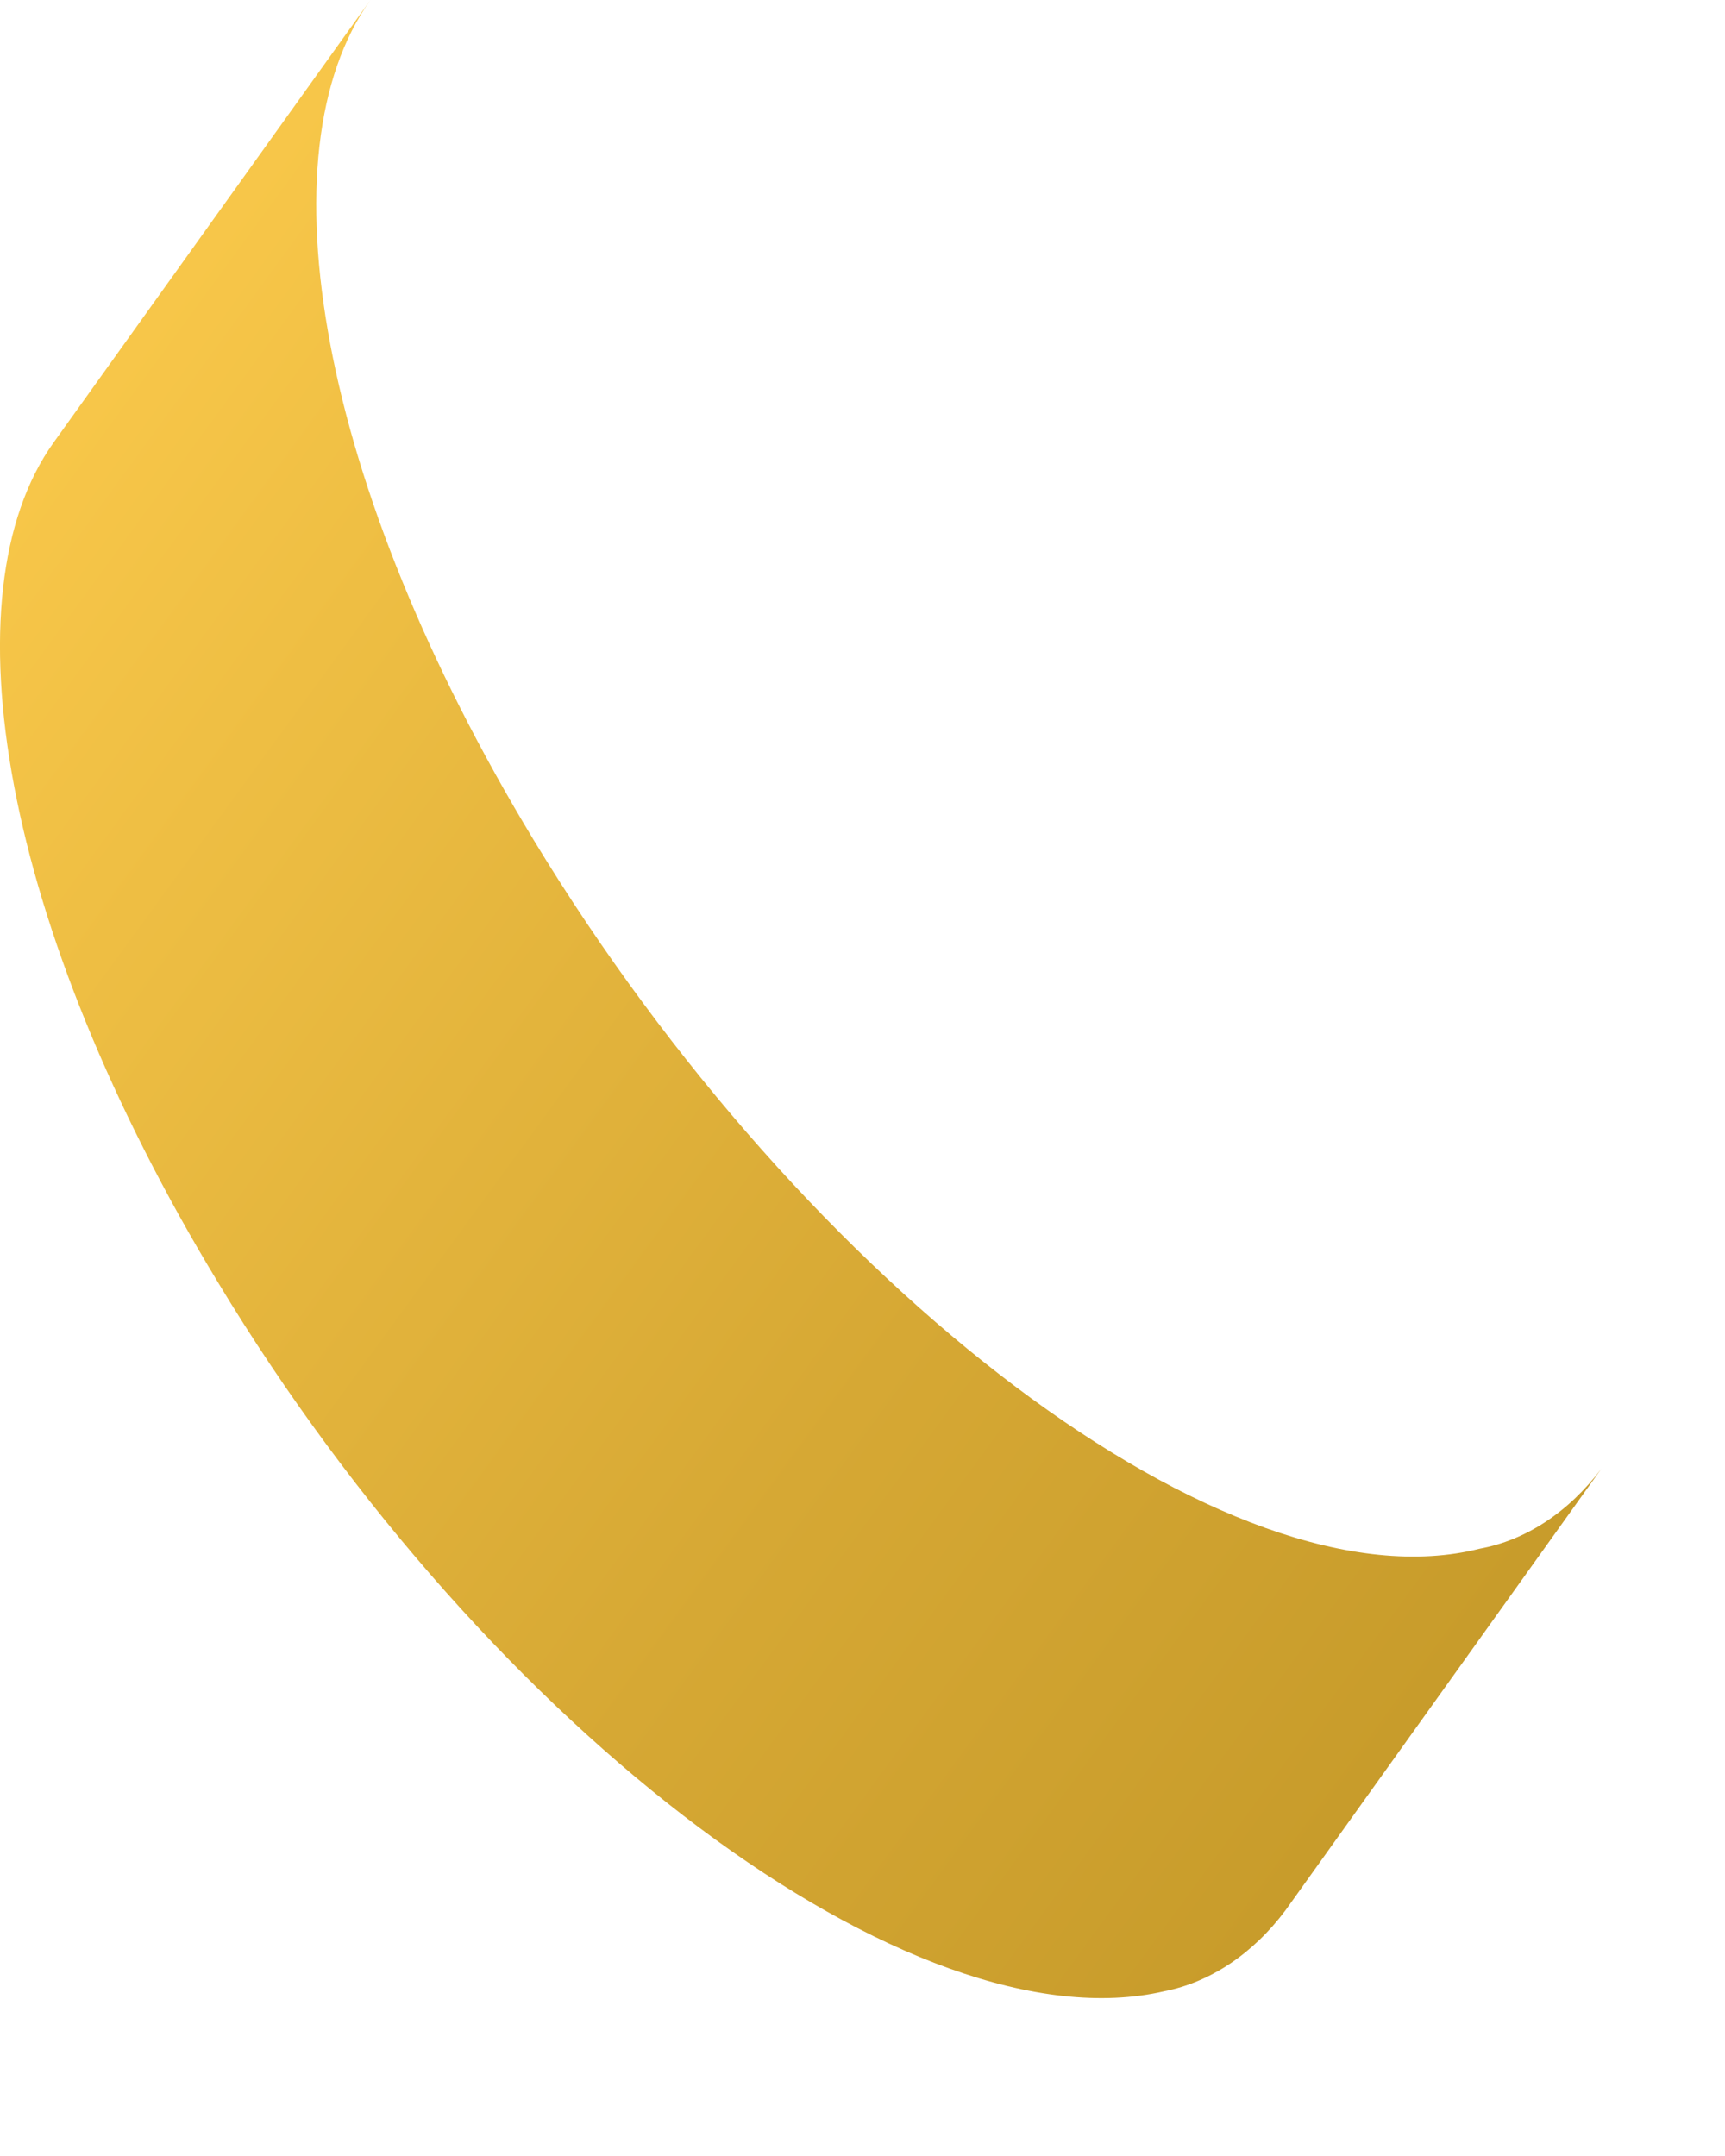
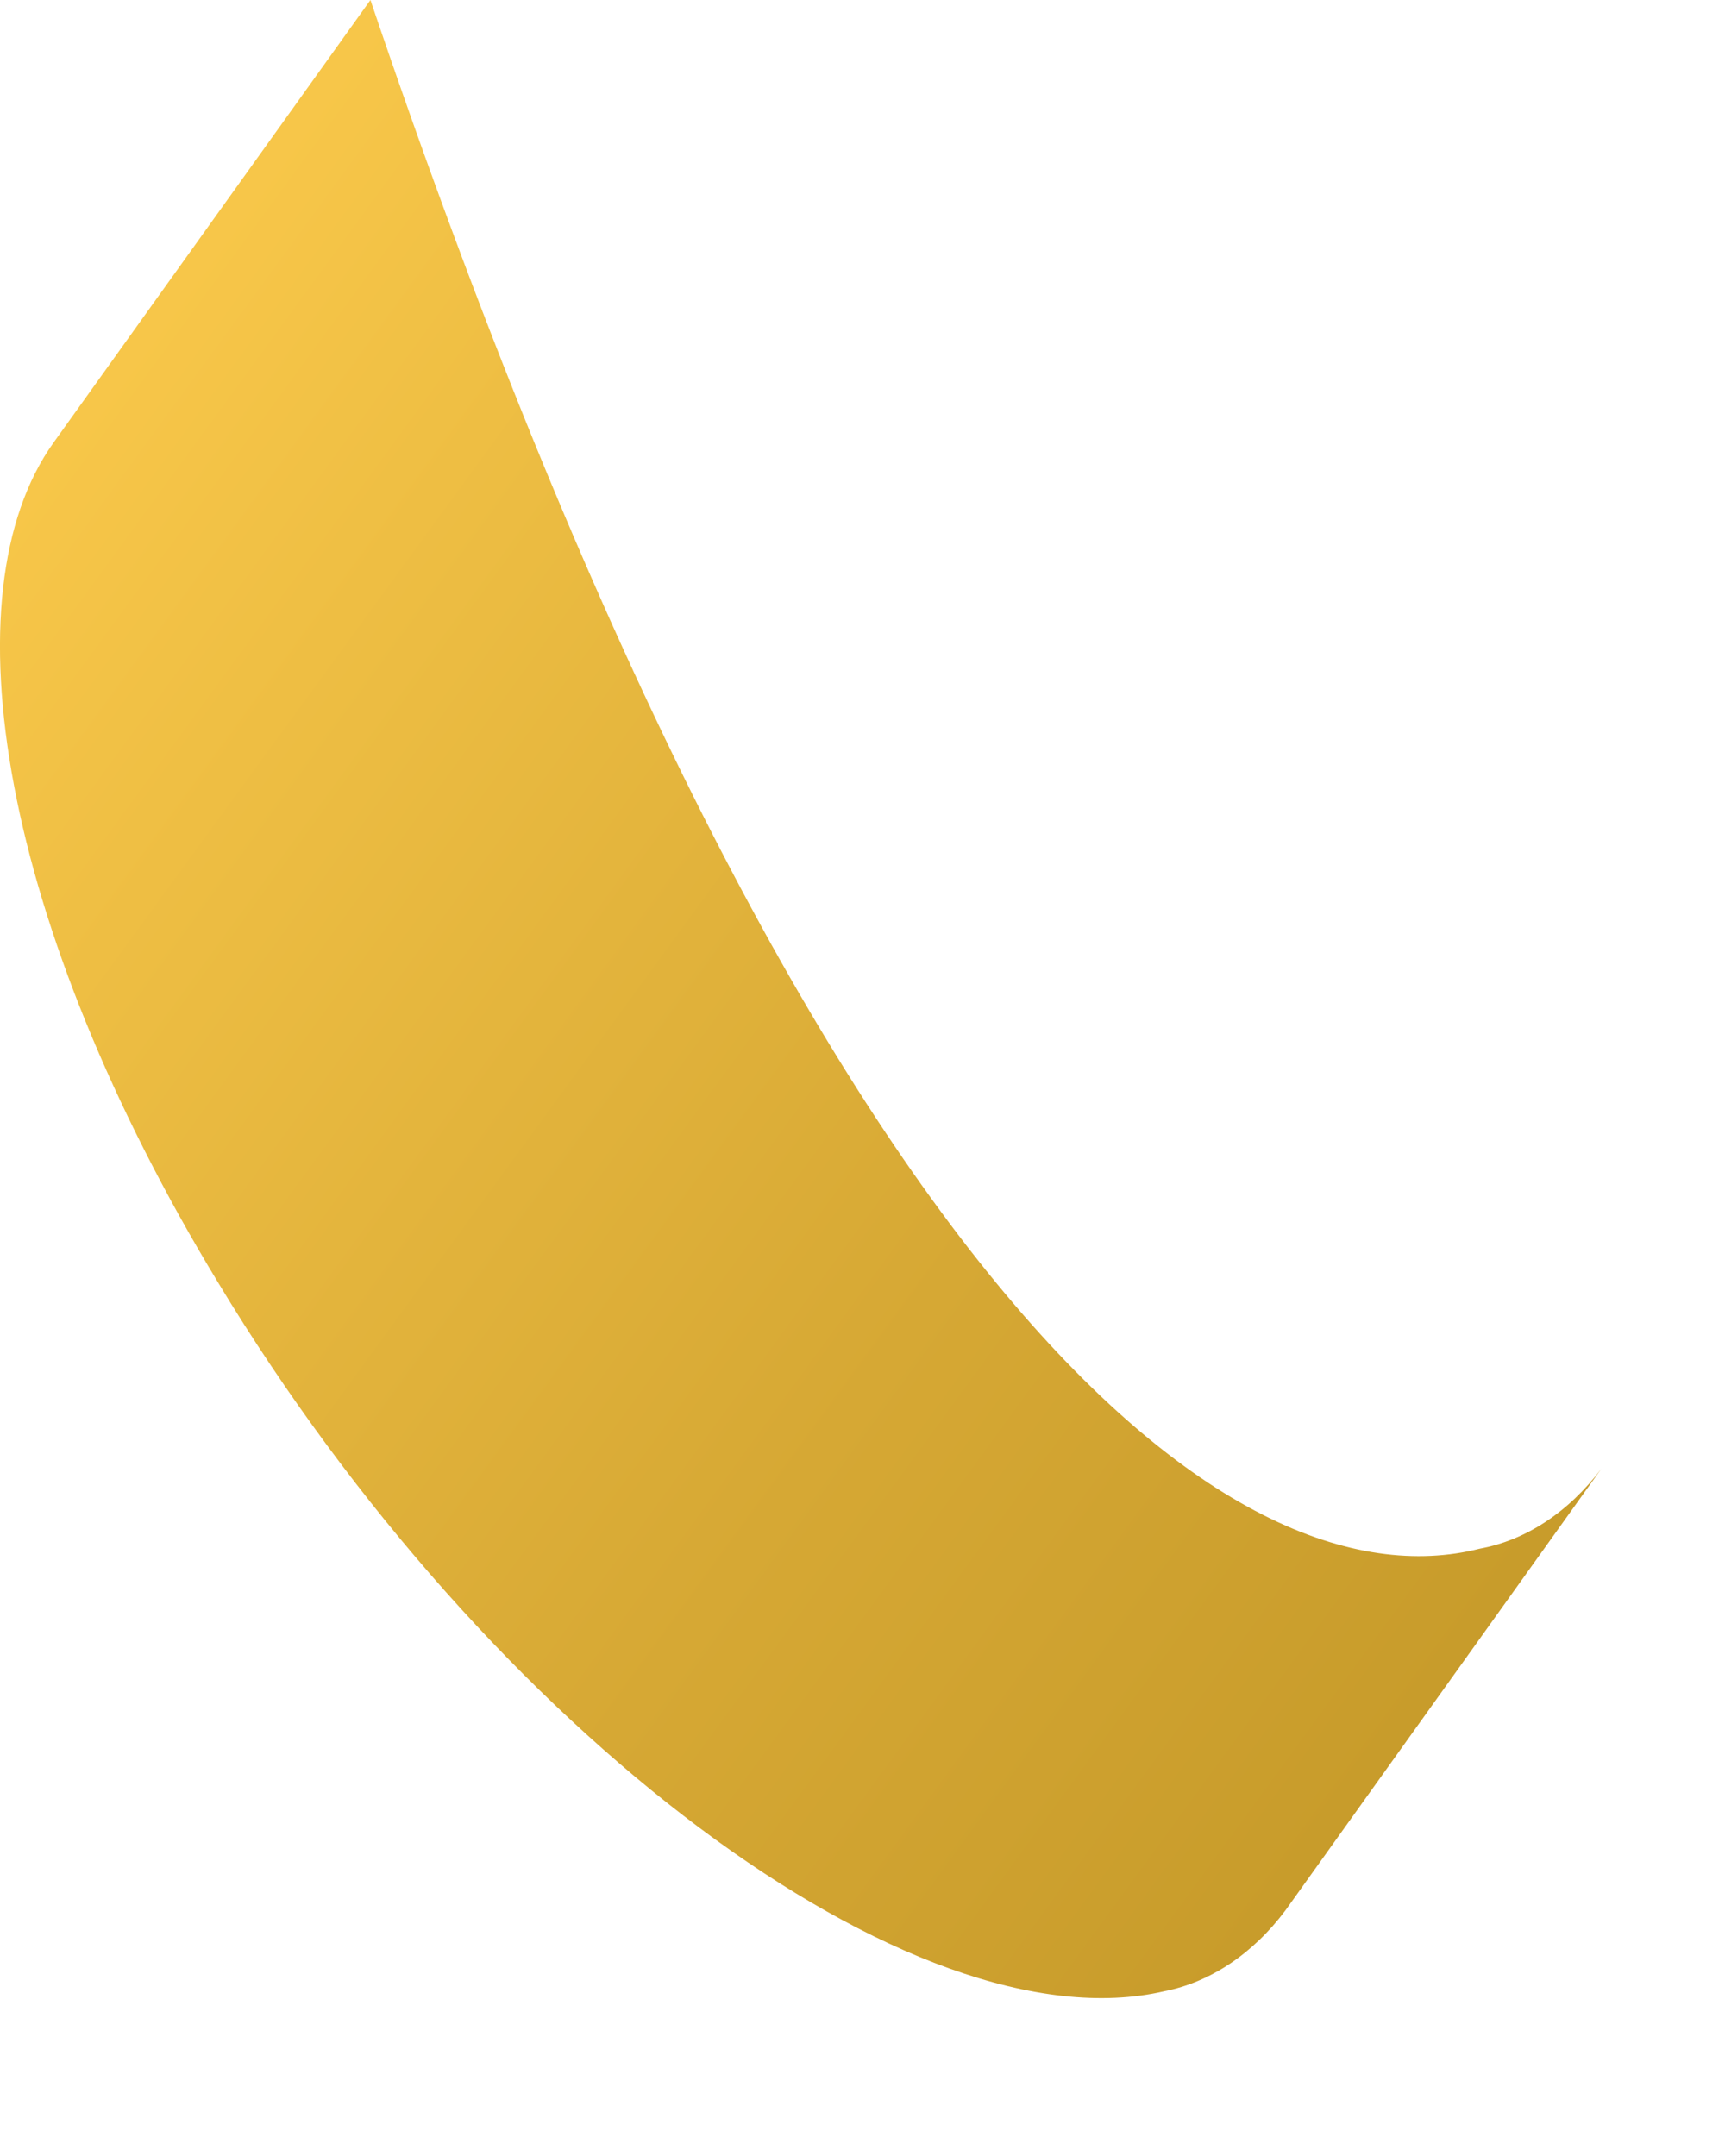
<svg xmlns="http://www.w3.org/2000/svg" fill="none" height="100%" overflow="visible" preserveAspectRatio="none" style="display: block;" viewBox="0 0 8 10" width="100%">
-   <path d="M7.426 6.813L5.962 8.86C5.811 9.062 5.613 9.194 5.399 9.236C4.239 9.504 2.276 8.043 1.011 5.948C0.009 4.296 -0.255 2.756 0.249 2.052L1.718 0C1.21 0.71 1.477 2.249 2.475 3.896C3.741 5.984 5.708 7.476 6.863 7.183C7.077 7.144 7.275 7.013 7.426 6.813Z" fill="url(#paint0_linear_0_21084)" id="Vector" />
+   <path d="M7.426 6.813L5.962 8.86C5.811 9.062 5.613 9.194 5.399 9.236C4.239 9.504 2.276 8.043 1.011 5.948C0.009 4.296 -0.255 2.756 0.249 2.052L1.718 0C3.741 5.984 5.708 7.476 6.863 7.183C7.077 7.144 7.275 7.013 7.426 6.813Z" fill="url(#paint0_linear_0_21084)" id="Vector" />
  <defs>
    <linearGradient gradientUnits="userSpaceOnUse" id="paint0_linear_0_21084" x1="6.105" x2="-1.386" y1="8.77" y2="3.302">
      <stop offset="0.01" stop-color="#C89C2B" />
      <stop offset="0.33" stop-color="#D6A834" />
      <stop offset="0.97" stop-color="#F9C84A" />
      <stop offset="1" stop-color="#FBC94B" />
    </linearGradient>
  </defs>
</svg>